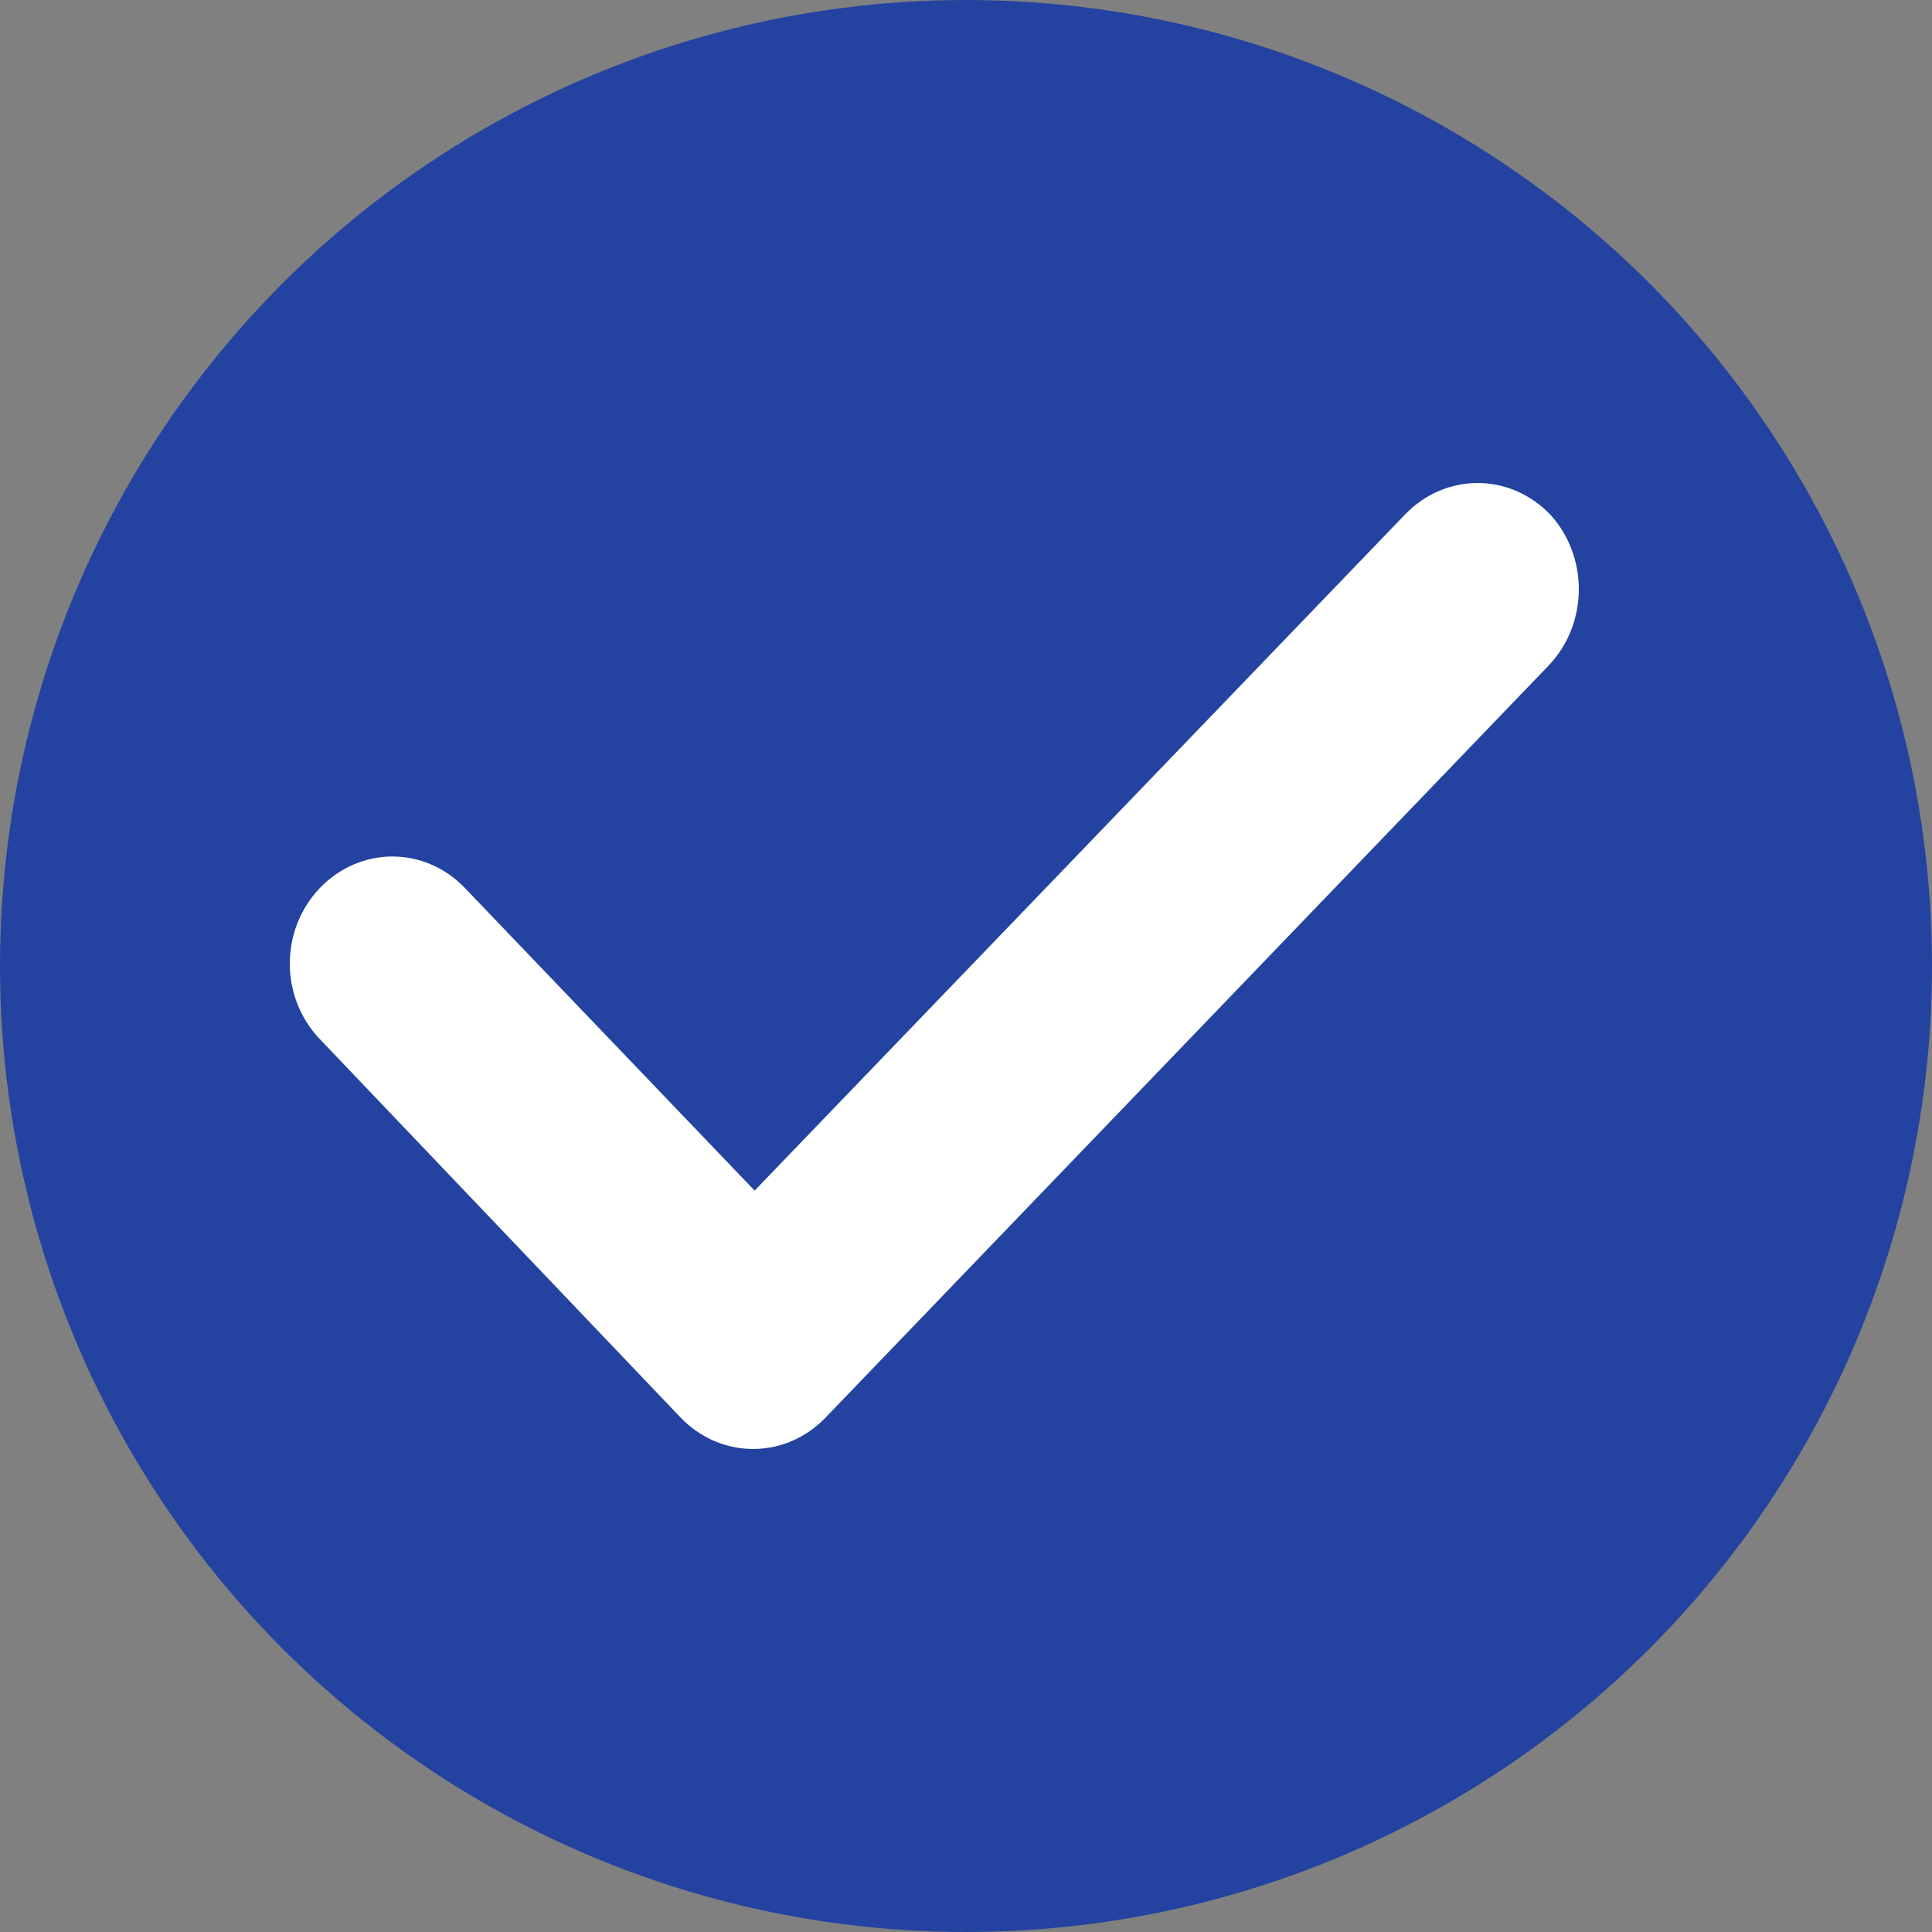
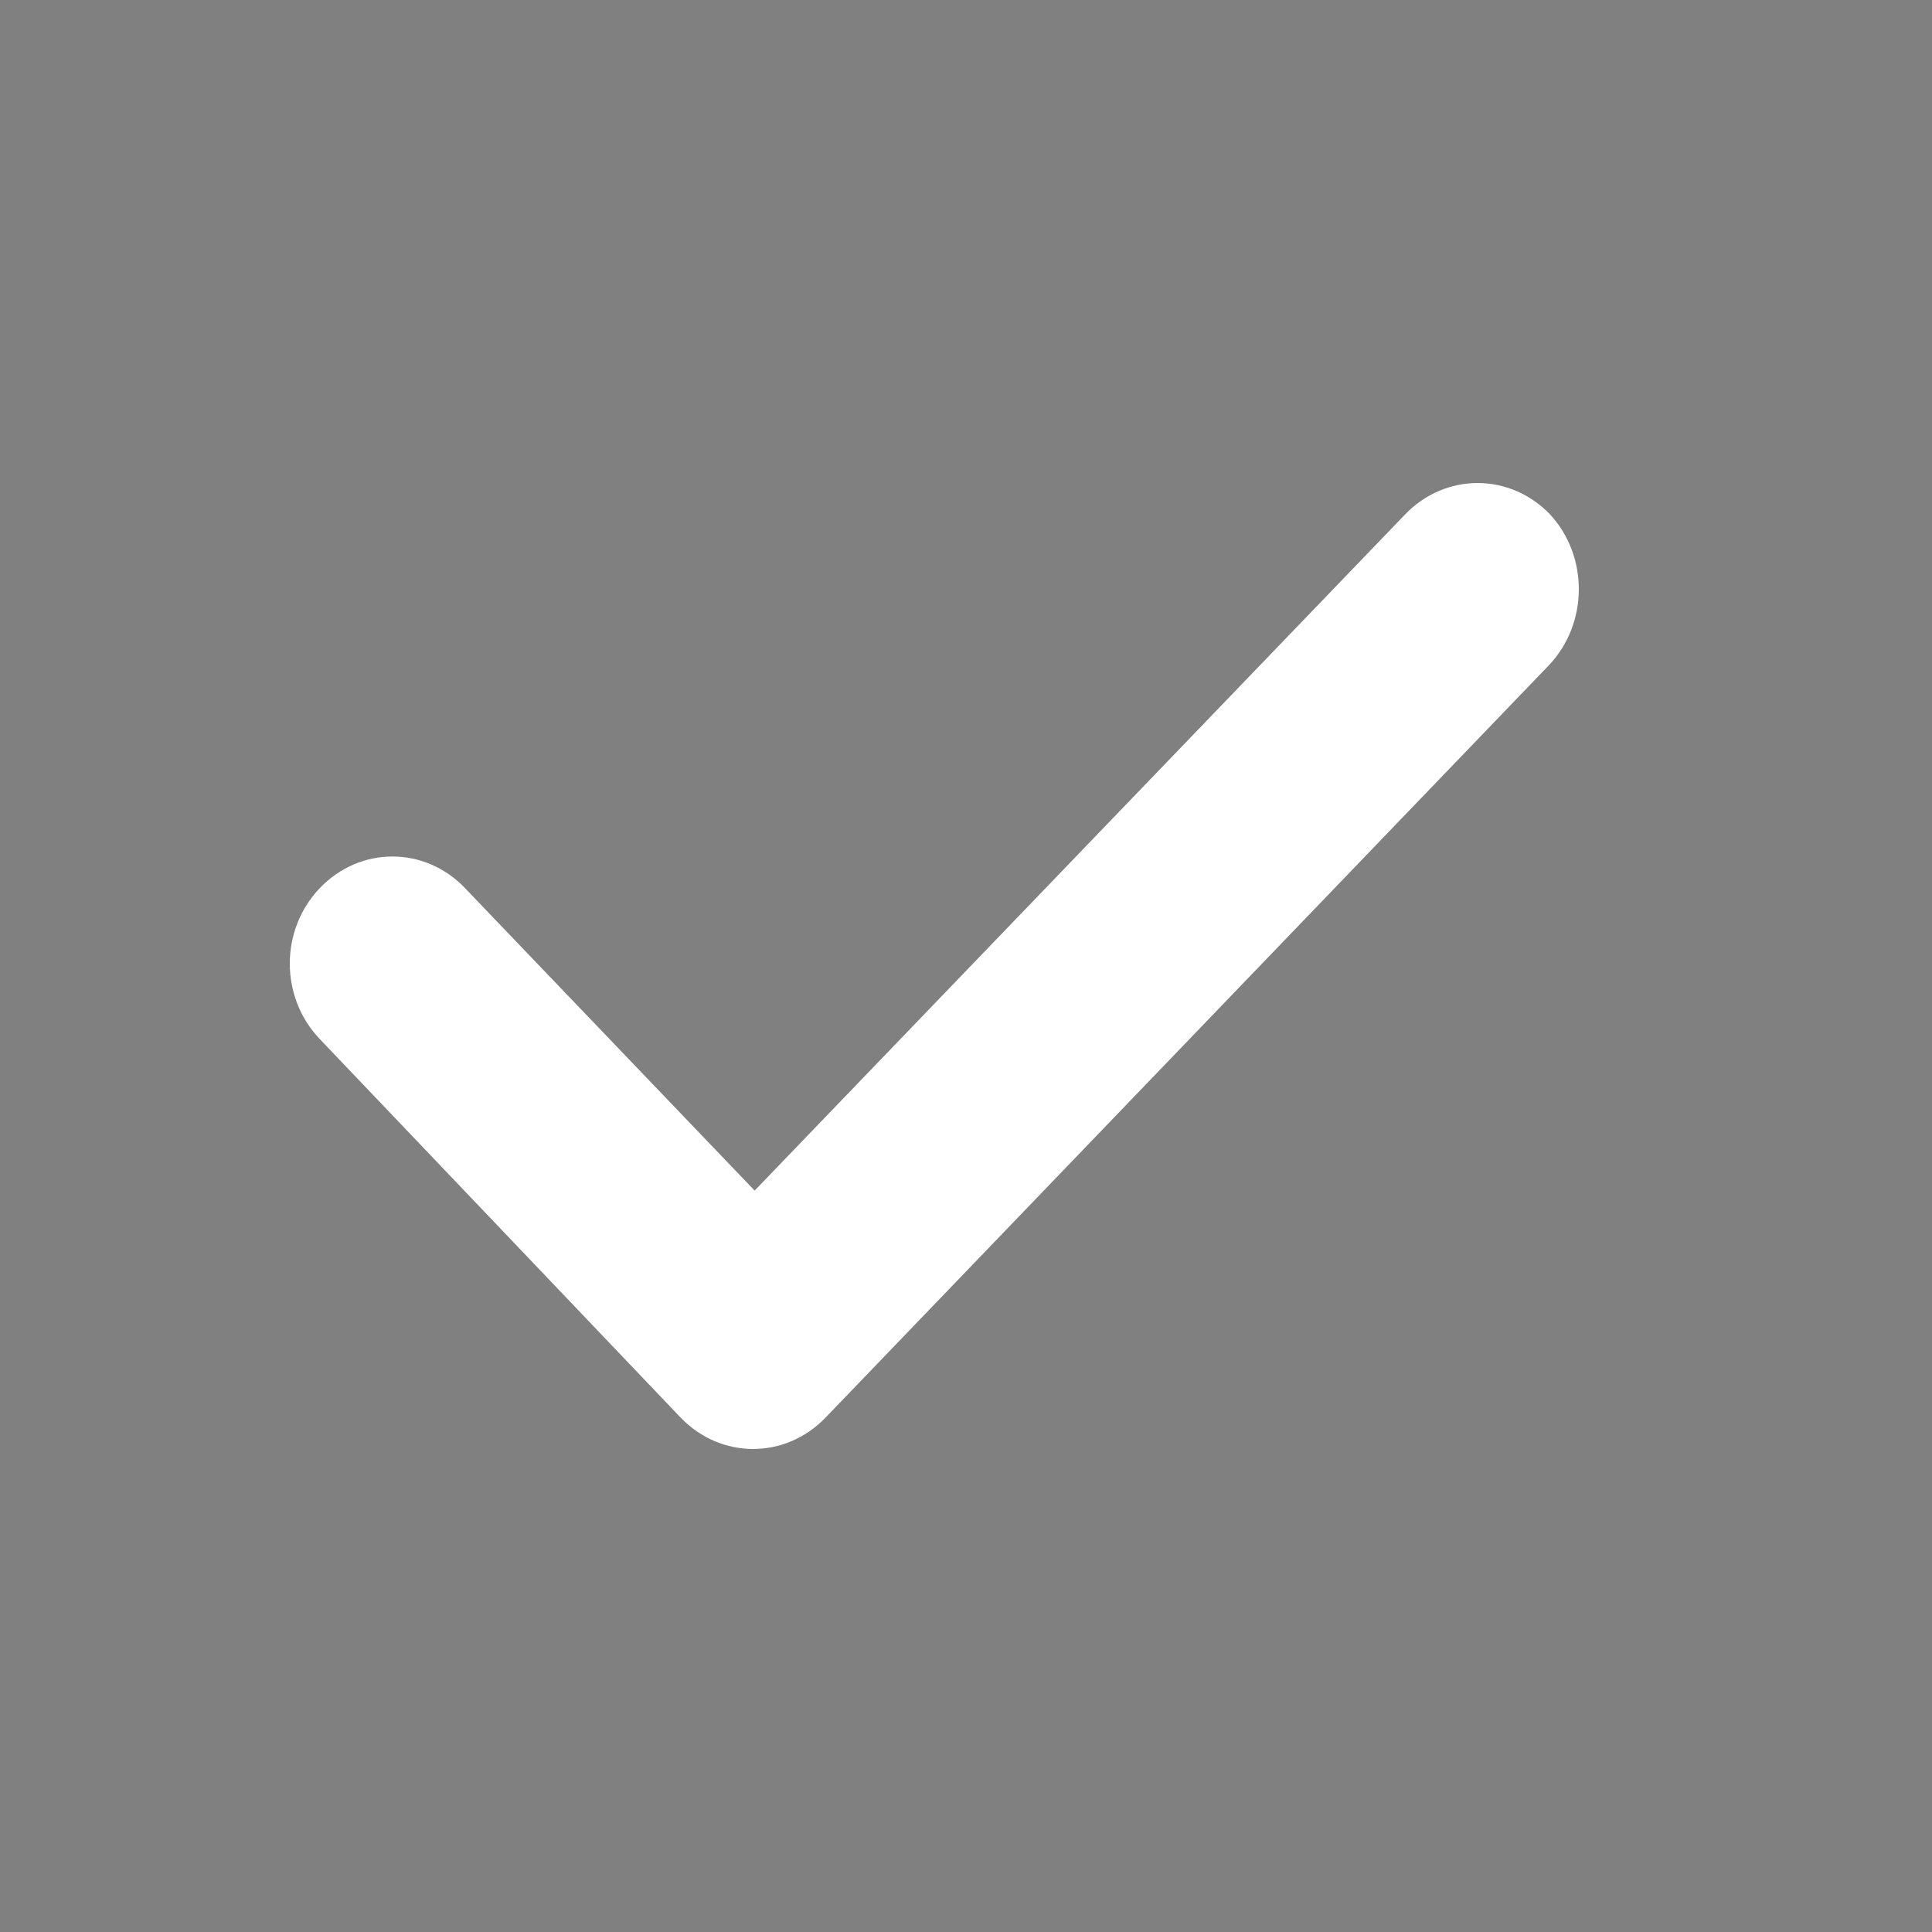
<svg xmlns="http://www.w3.org/2000/svg" width="20" height="20" viewBox="0 0 20 20" fill="none">
  <rect x="0" y="0" width="20" height="20" fill="#808080" stroke="none" />
-   <circle cx="10" cy="10" r="10" fill="#2443A0" />
  <path fill-rule="evenodd" clip-rule="evenodd" d="M16.029 6.892L8.546 14.675C8.129 15.108 7.463 15.108 7.046 14.675L3.312 10.758C2.896 10.325 2.896 9.625 3.312 9.192C3.729 8.758 4.396 8.758 4.812 9.192L7.812 12.325L14.546 5.325C14.963 4.892 15.629 4.892 16.046 5.325C16.446 5.758 16.446 6.458 16.029 6.892Z" fill="white" />
</svg>